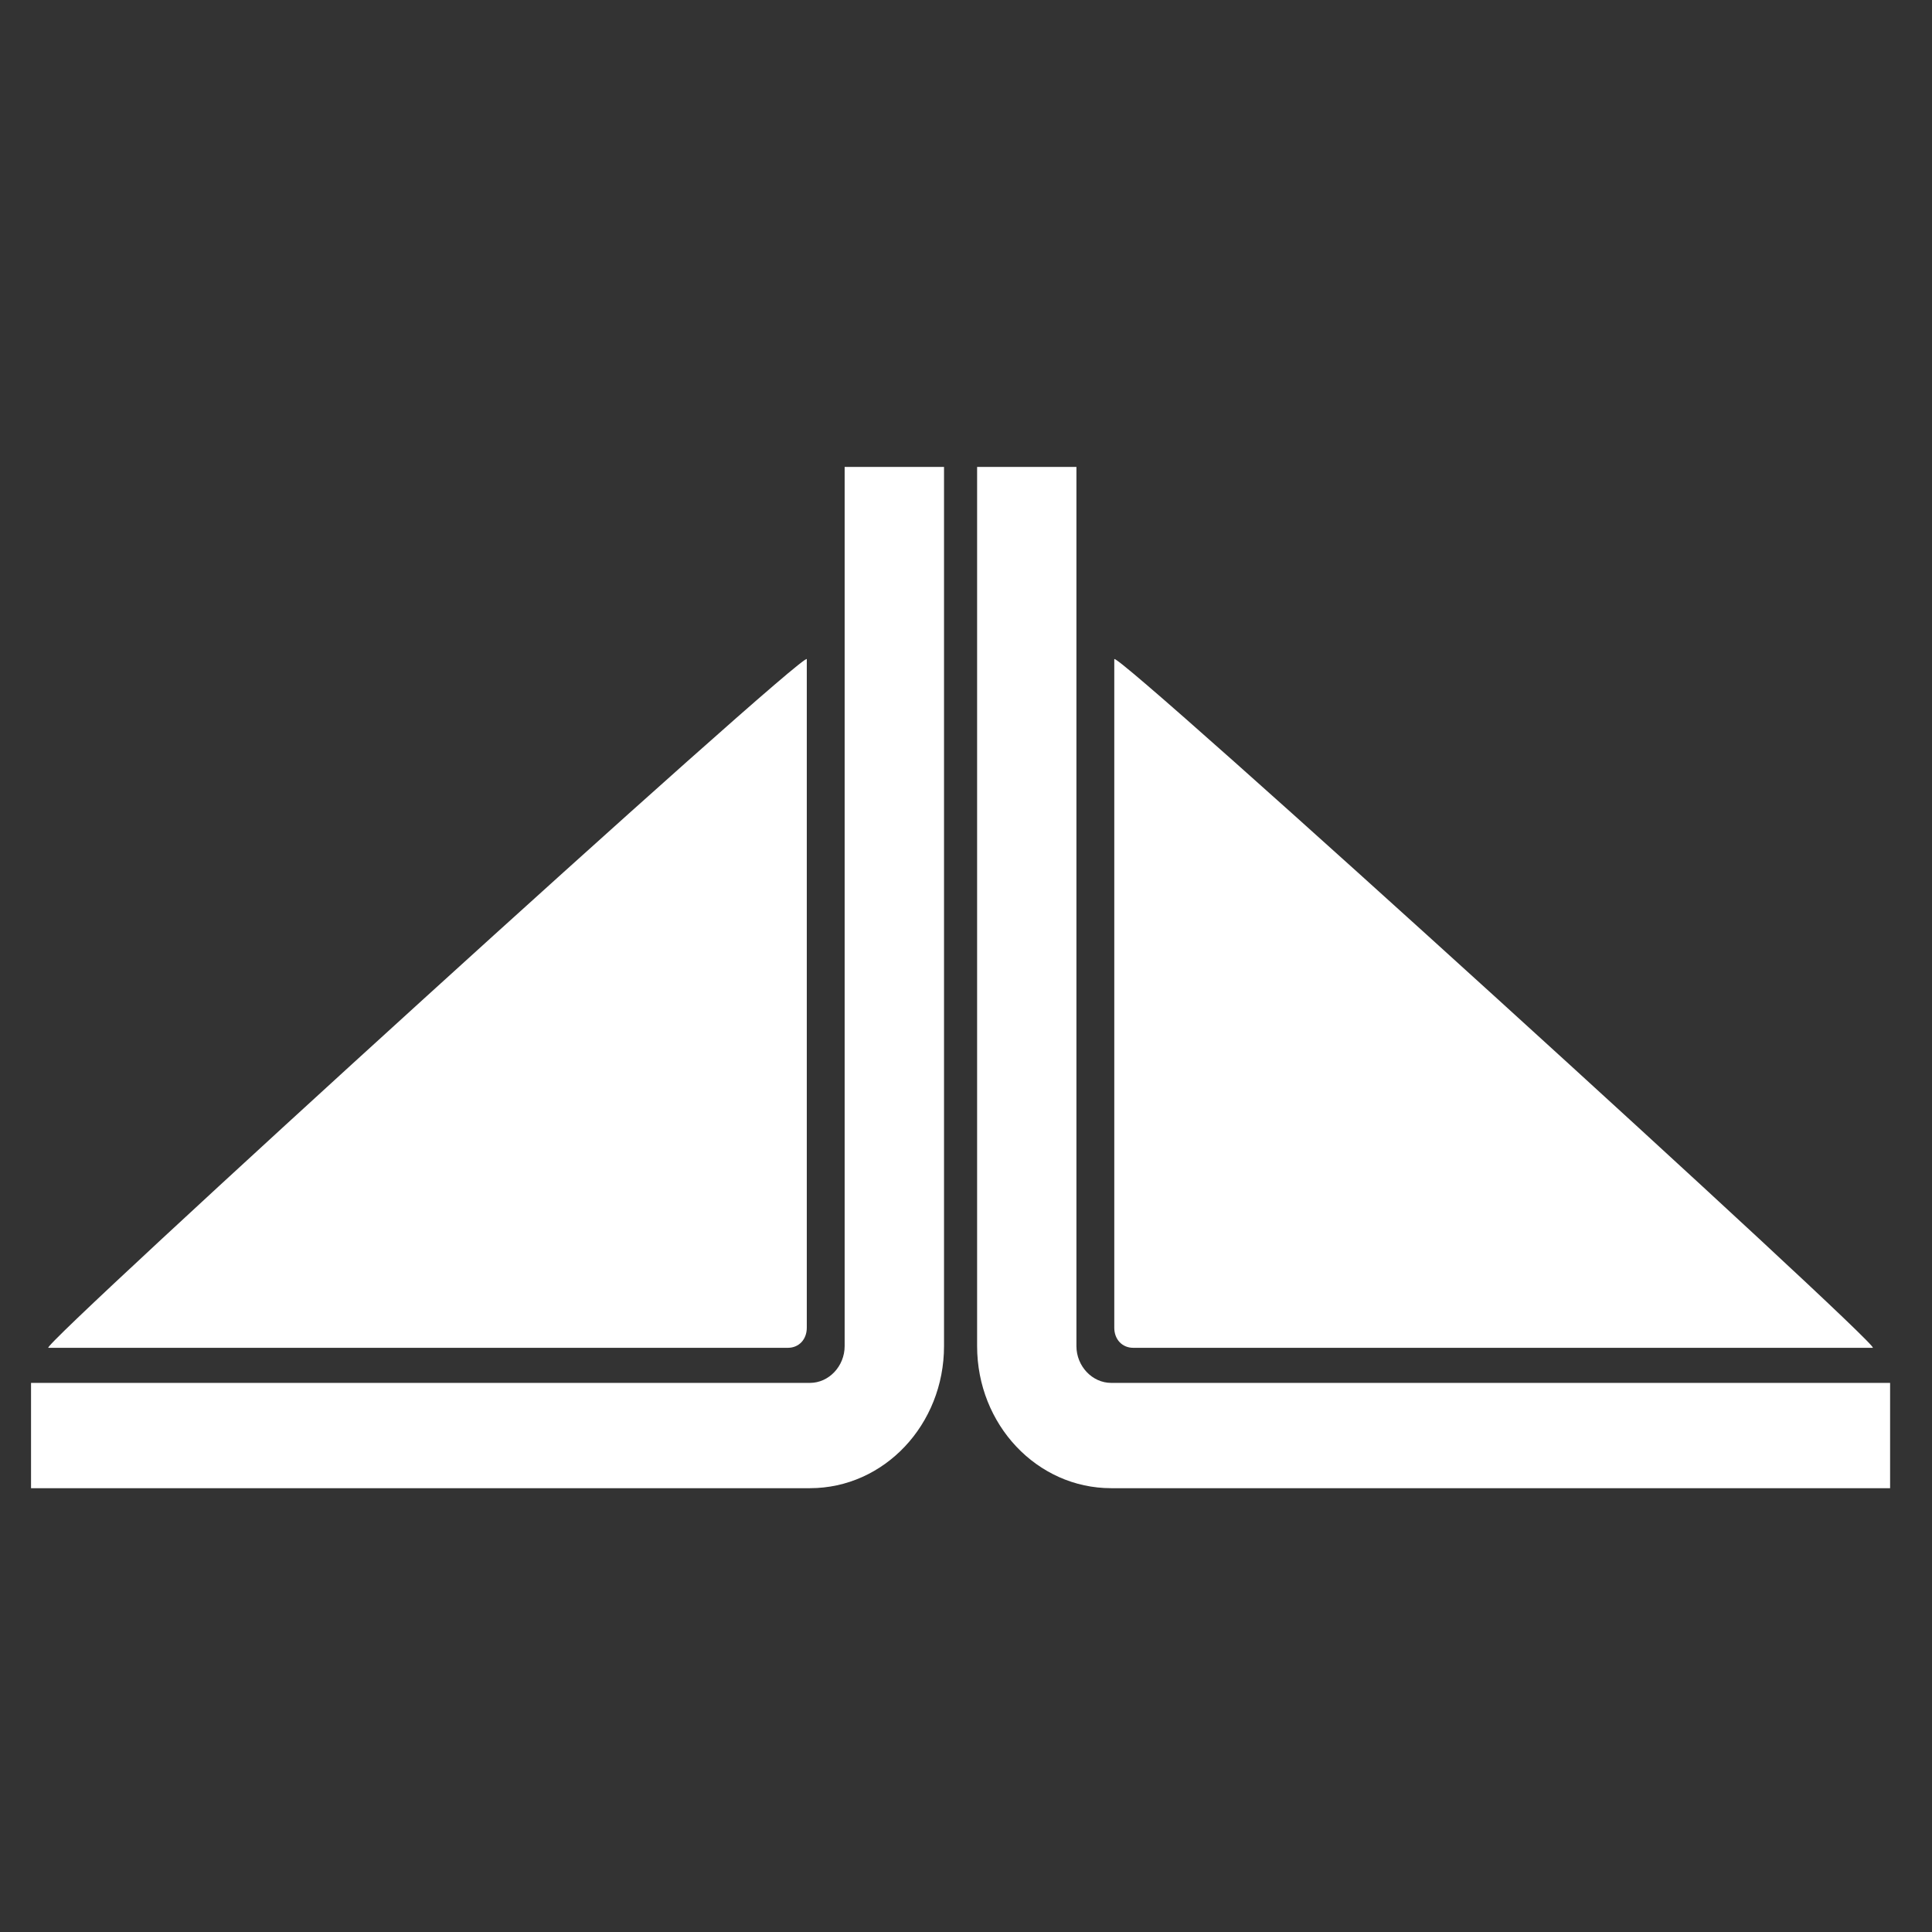
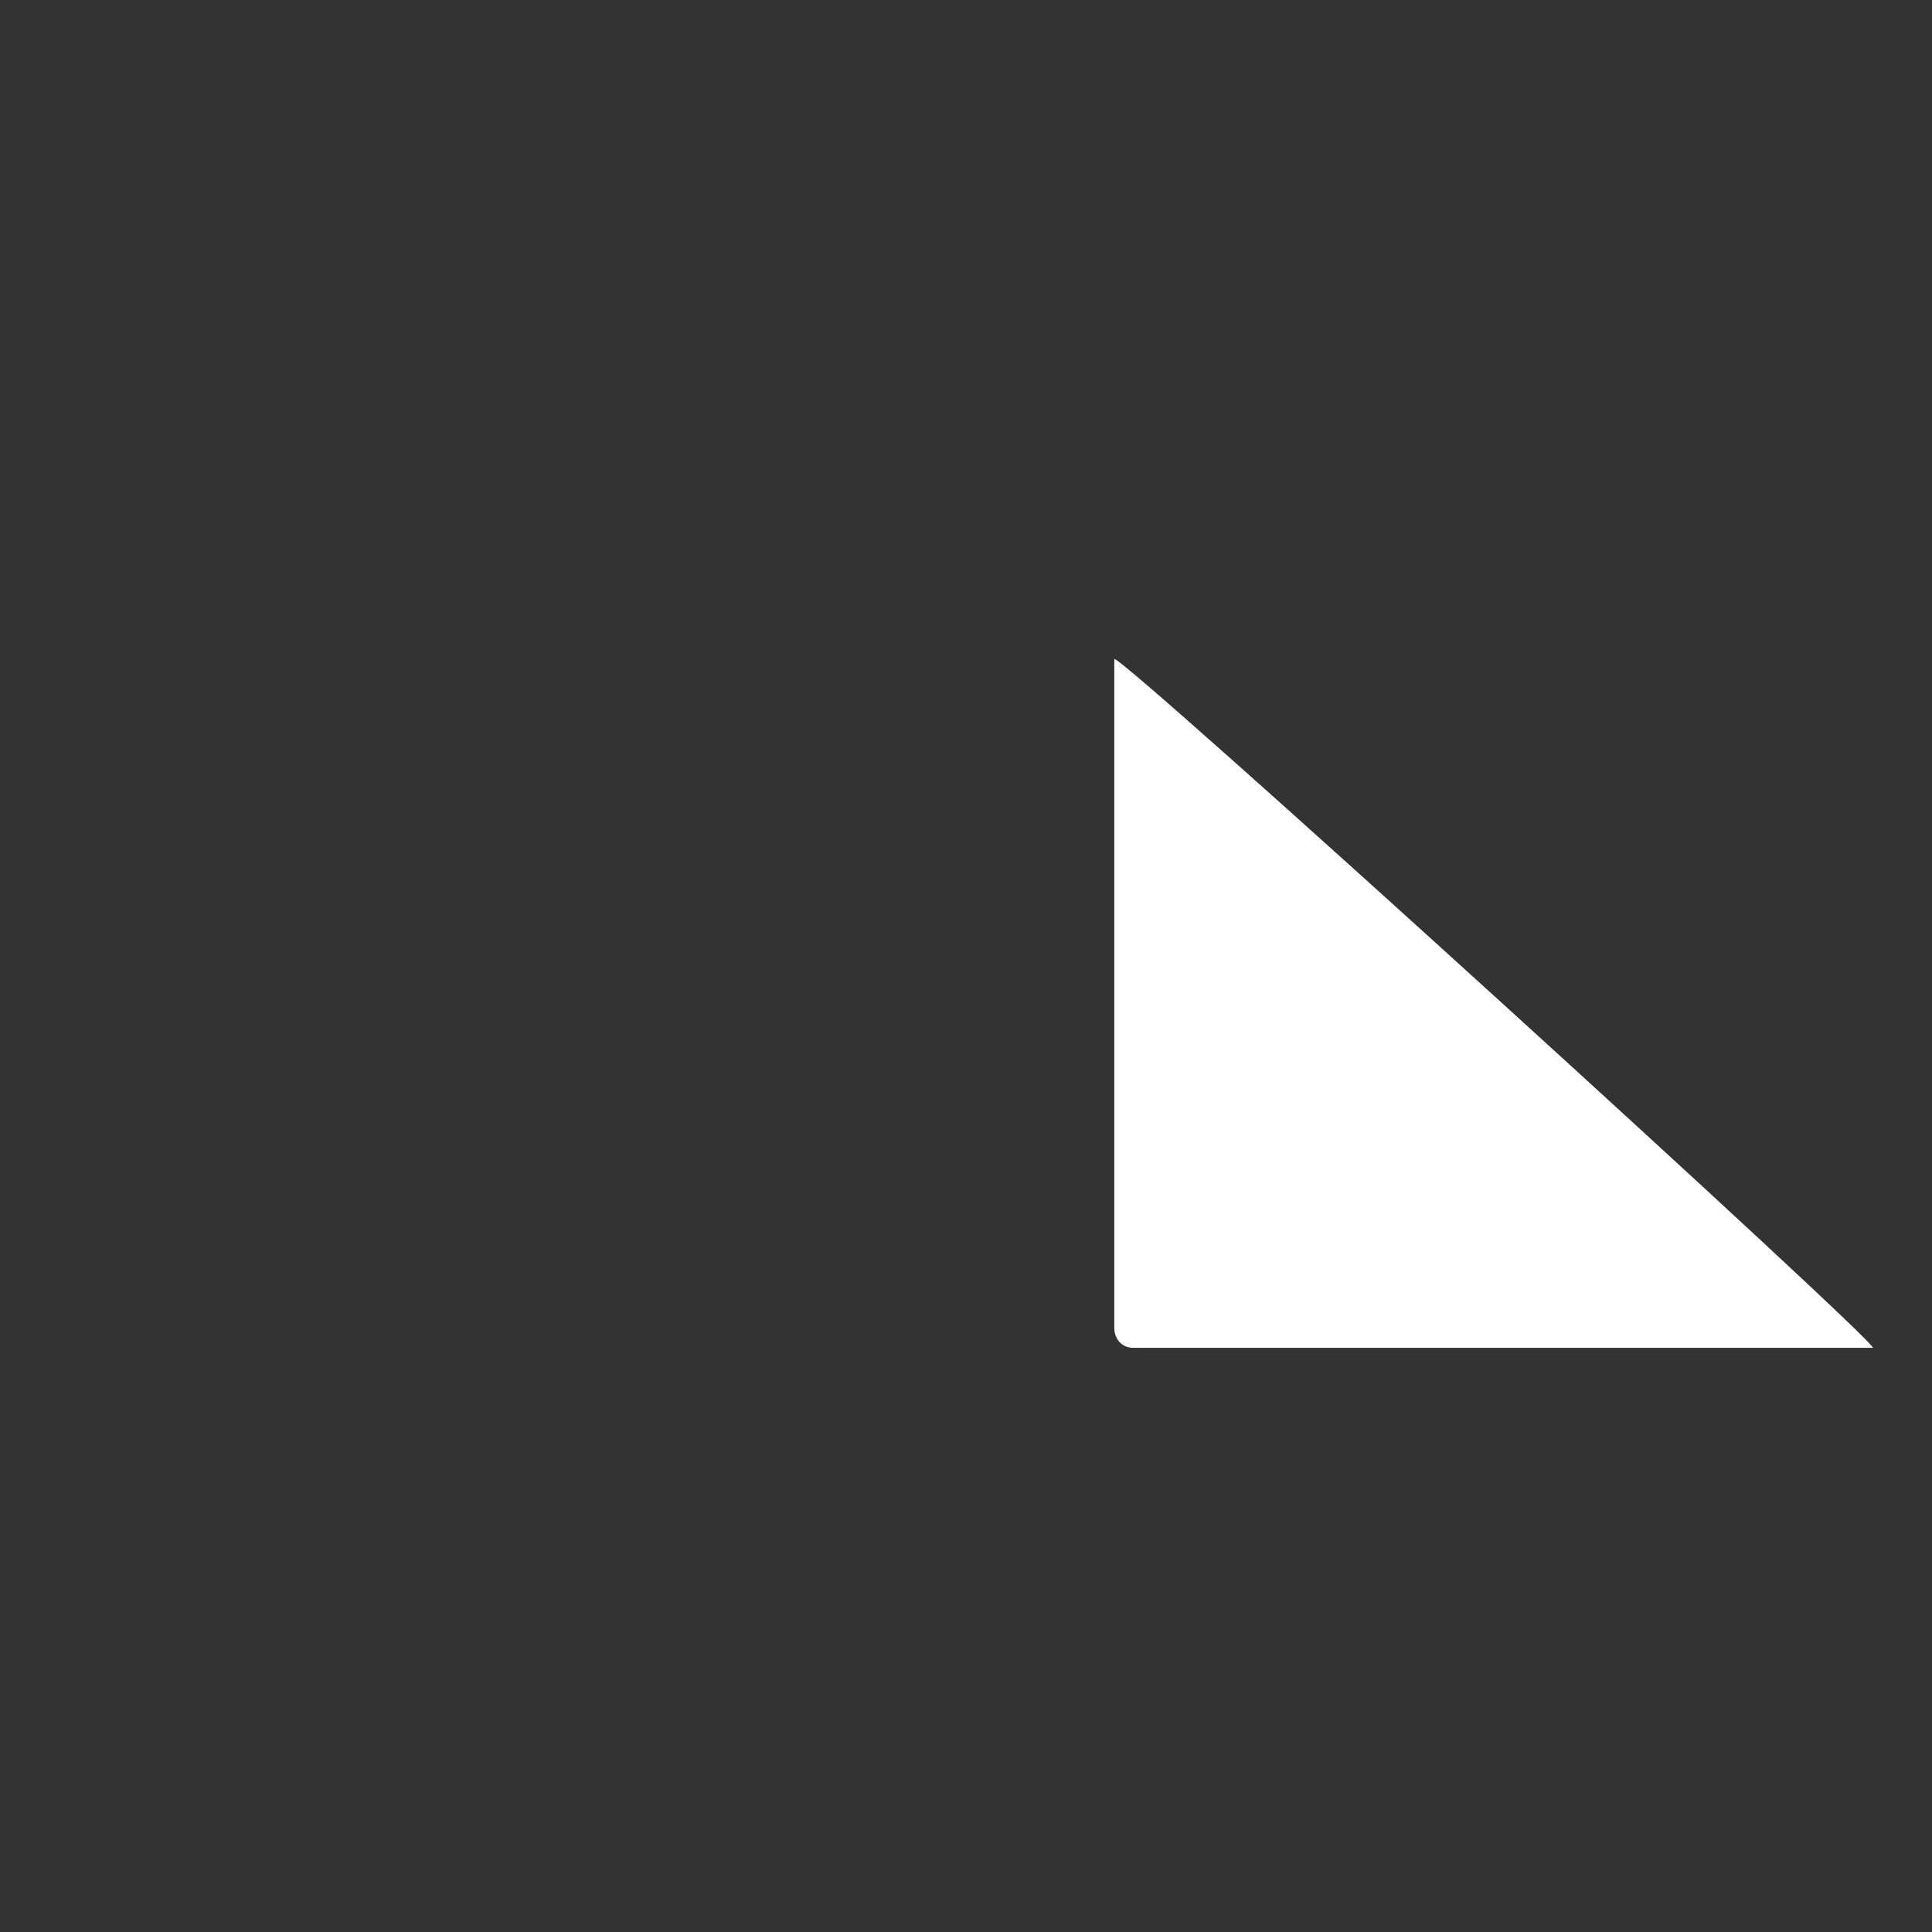
<svg xmlns="http://www.w3.org/2000/svg" width="32" height="32" viewBox="0 0 32 32" fill="none">
  <rect x="0" y="0" width="32" height="32" fill="#333333" stroke="none" />
-   <path d="M13.416 24.649H0.514V22.905H13.416C13.729 22.905 13.99 22.628 13.99 22.296V7.734H15.636V22.296C15.636 23.597 14.643 24.649 13.416 24.649Z" fill="white" />
-   <path d="M0.801 22.324H13.05C13.233 22.324 13.363 22.185 13.363 21.991V10.918C13.363 10.724 0.618 22.324 0.801 22.324Z" fill="white" />
-   <path d="M18.404 24.649H31.306V22.905H18.404C18.091 22.905 17.829 22.628 17.829 22.296V7.734H16.184V22.296C16.184 23.597 17.177 24.649 18.404 24.649Z" fill="white" />
  <path d="M31.019 22.324H18.77C18.587 22.324 18.456 22.185 18.456 21.991V10.918C18.456 10.724 31.202 22.324 31.019 22.324Z" fill="white" />
</svg>